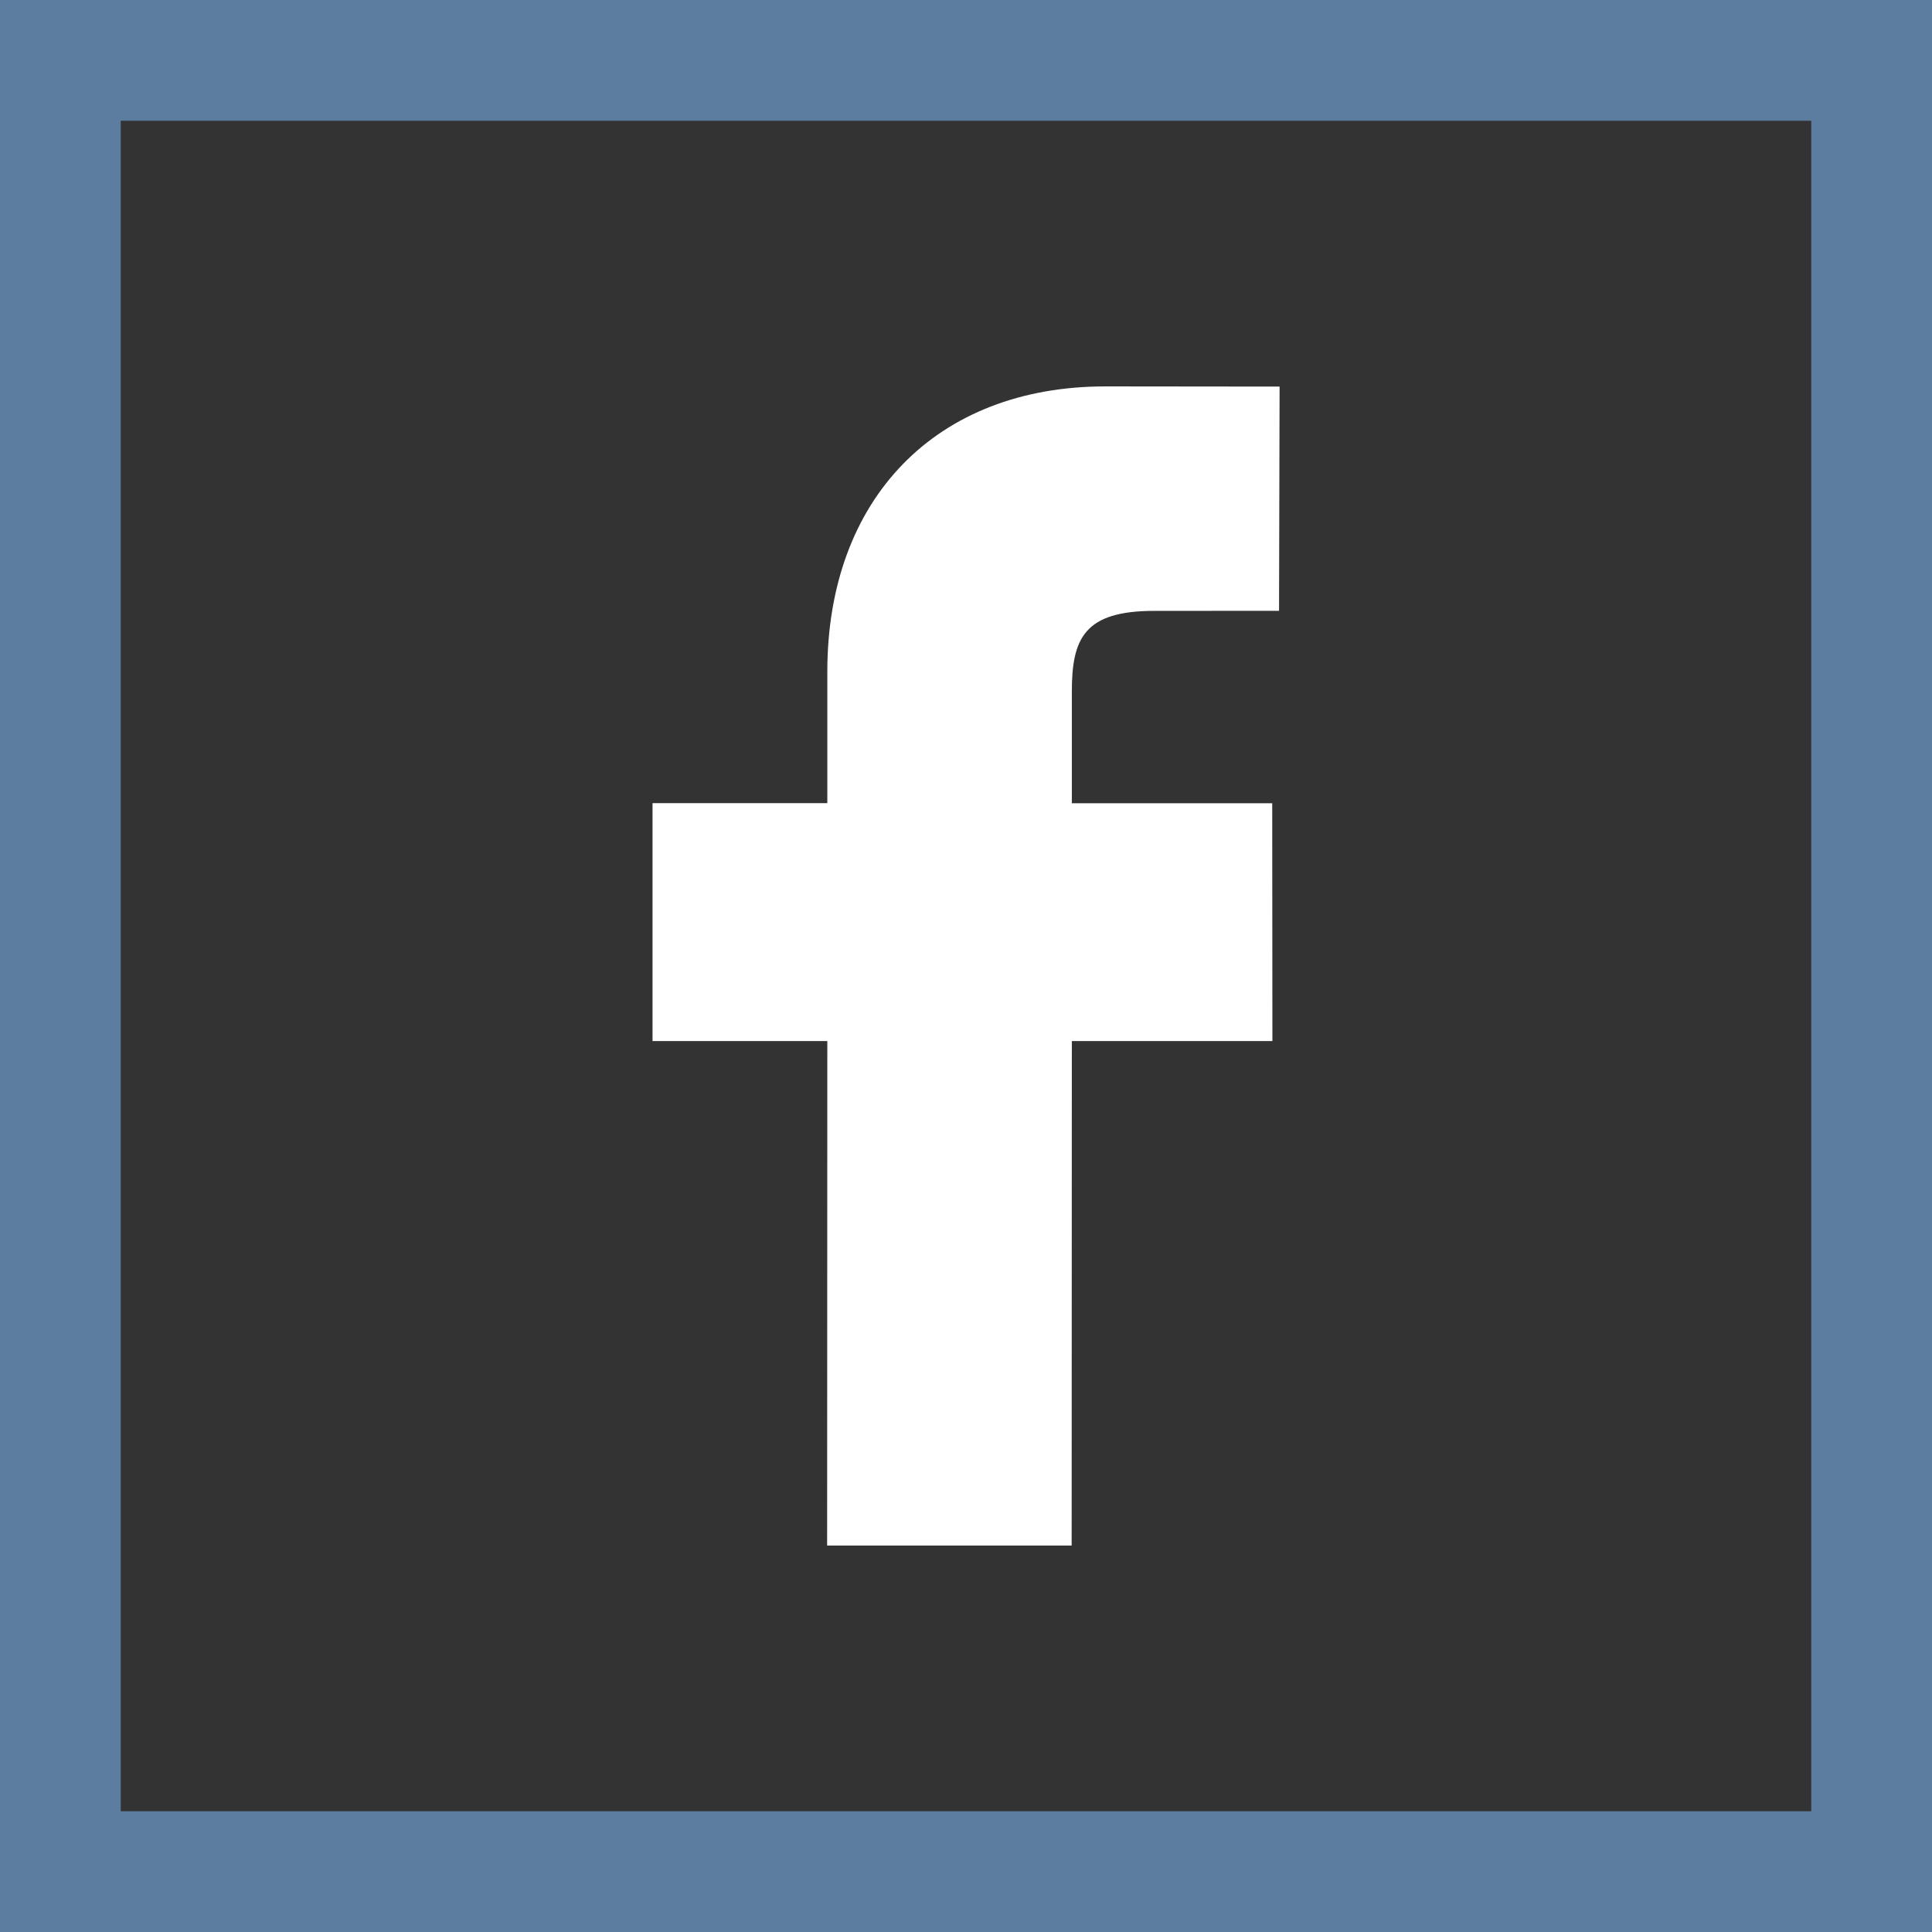
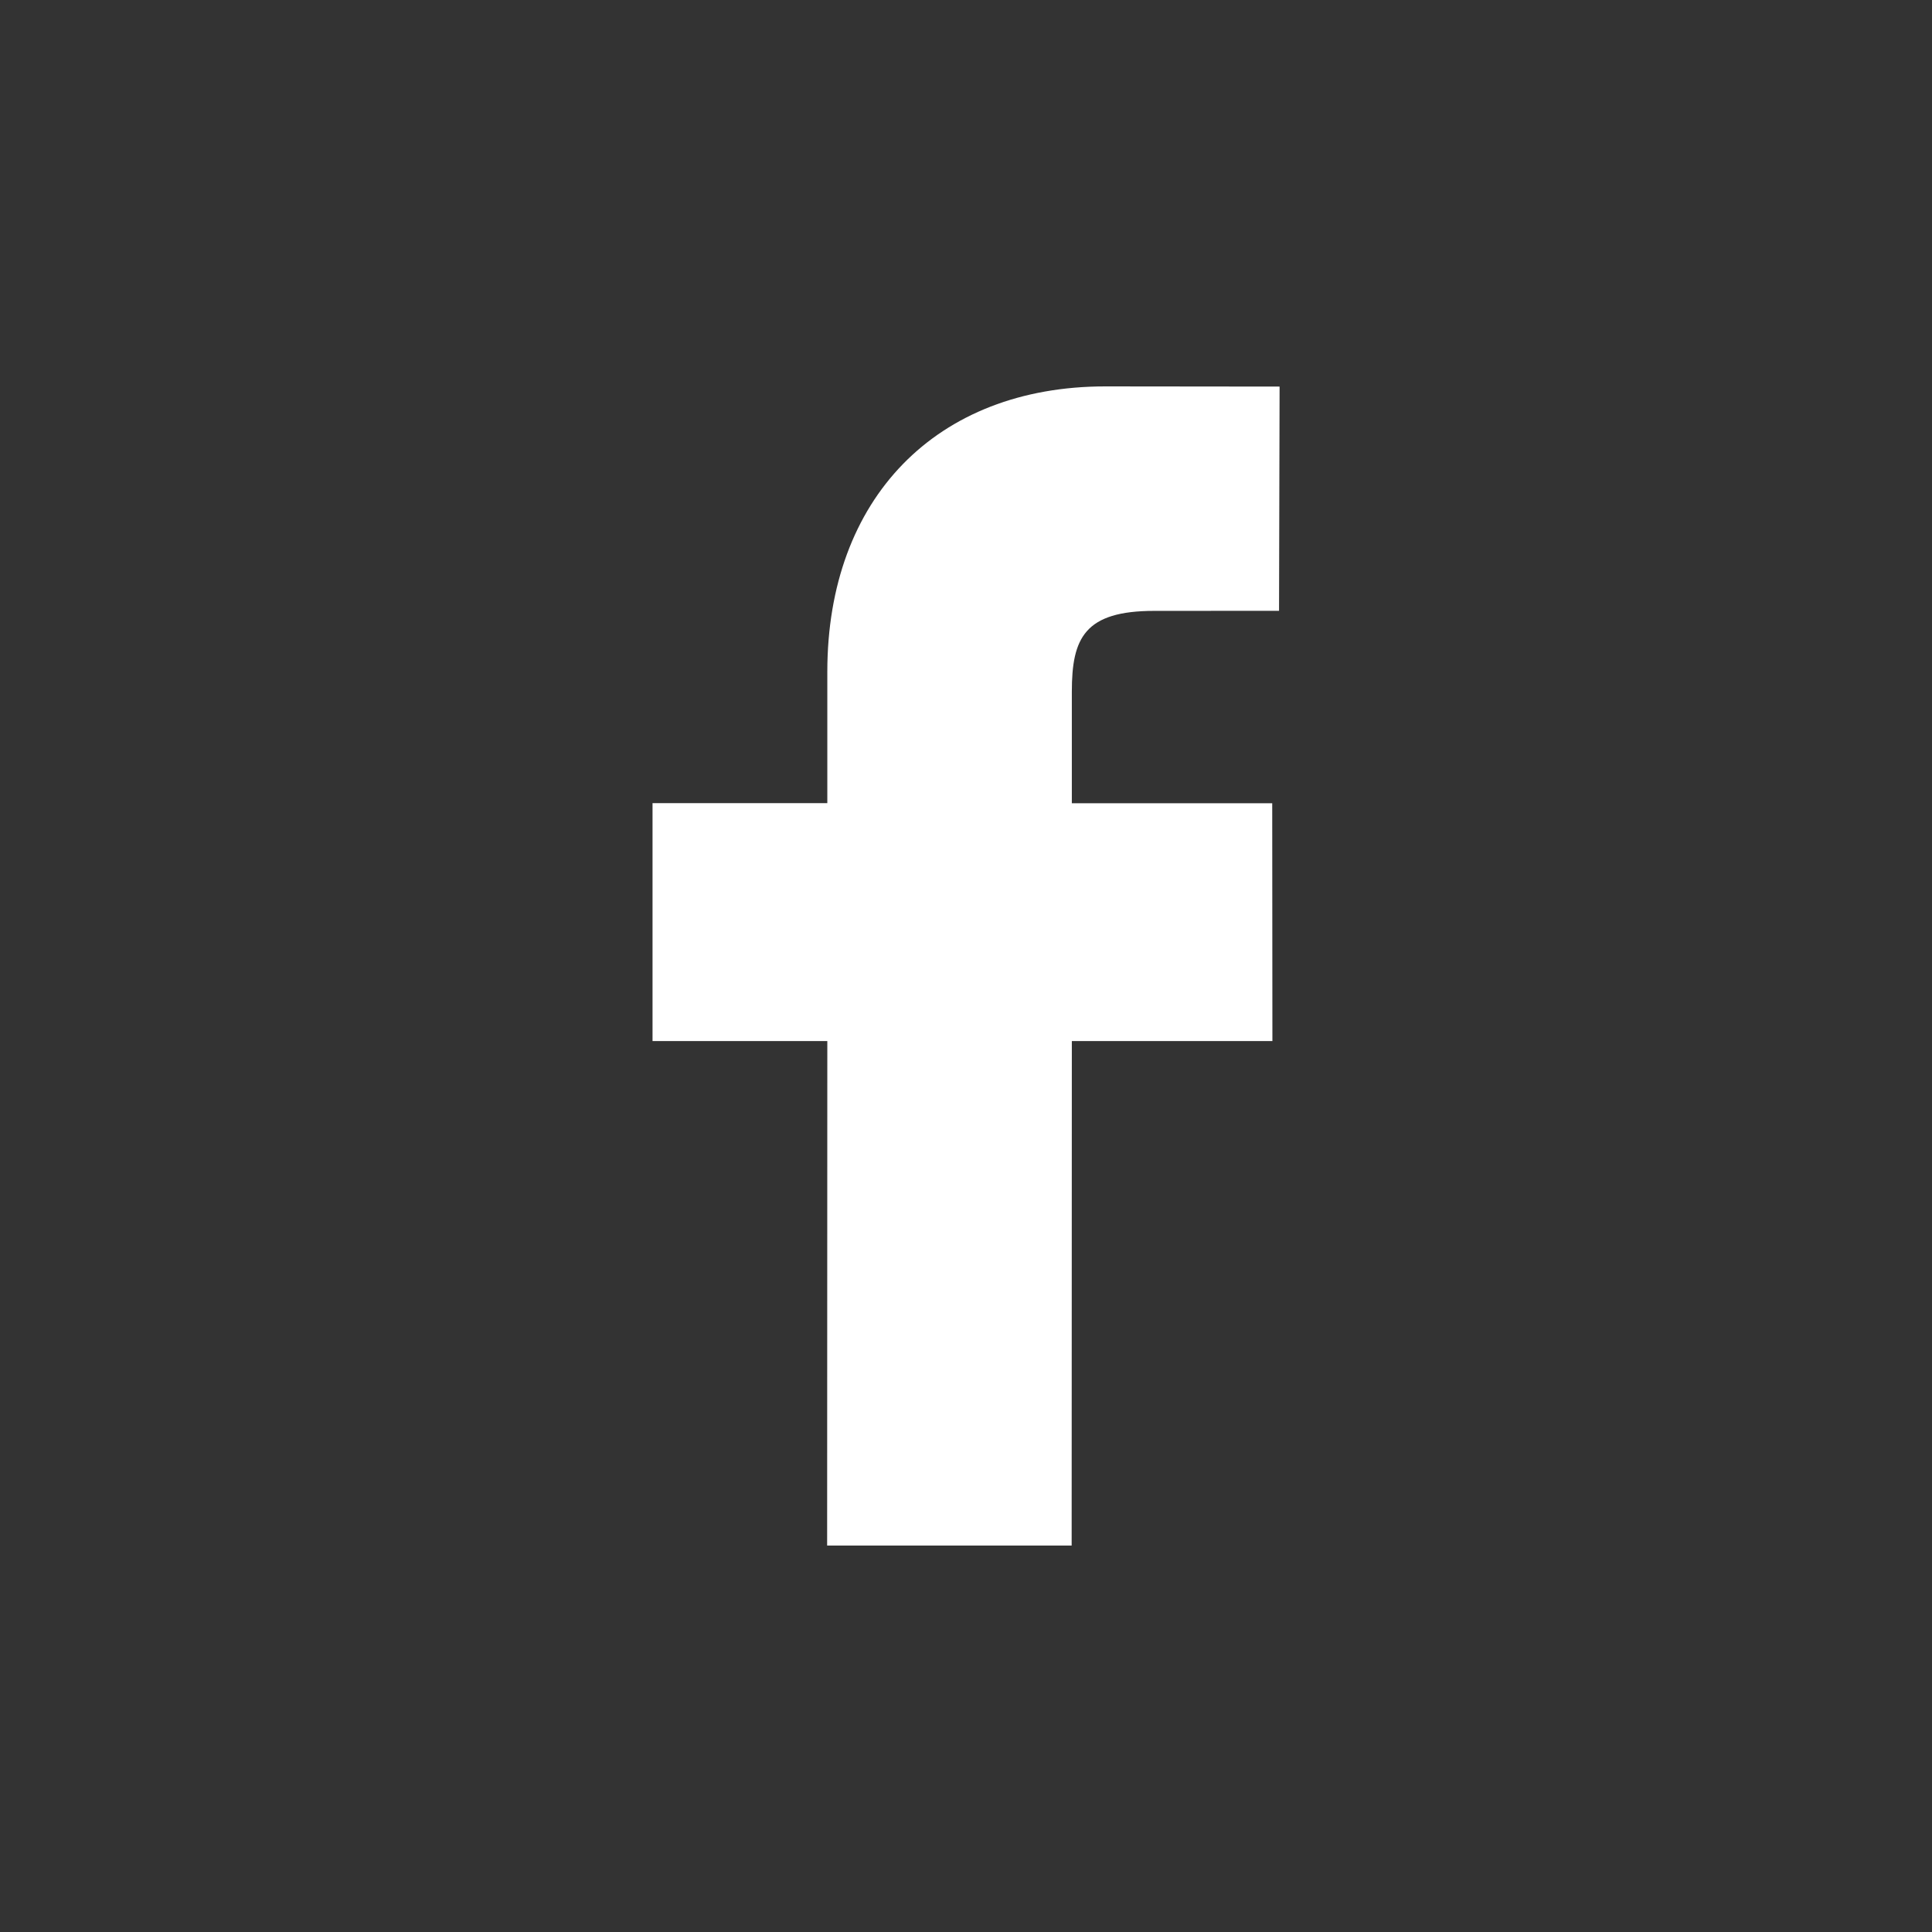
<svg xmlns="http://www.w3.org/2000/svg" id="Layer_1" baseProfile="tiny" version="1.2" viewBox="0 0 32 32">
  <rect x="0" y="0" width="32" height="32" fill="#333333" stroke="none" />
-   <path d="M30,2v28H2V2h28M32,0H0v32h32V0h0Z" fill="#5c7ca0" />
  <path d="M21.193,6.403l-2.885-.003c-2.798,0-4.605,1.854-4.605,4.726v2.177h-2.895v3.94h2.895l-.003,8.356h4.05l.003-8.356h3.322l-.003-3.939h-3.319v-1.848c0-.888.21-1.338,1.367-1.338l2.065-.001.009-3.714v0Z" fill="#fff" />
</svg>